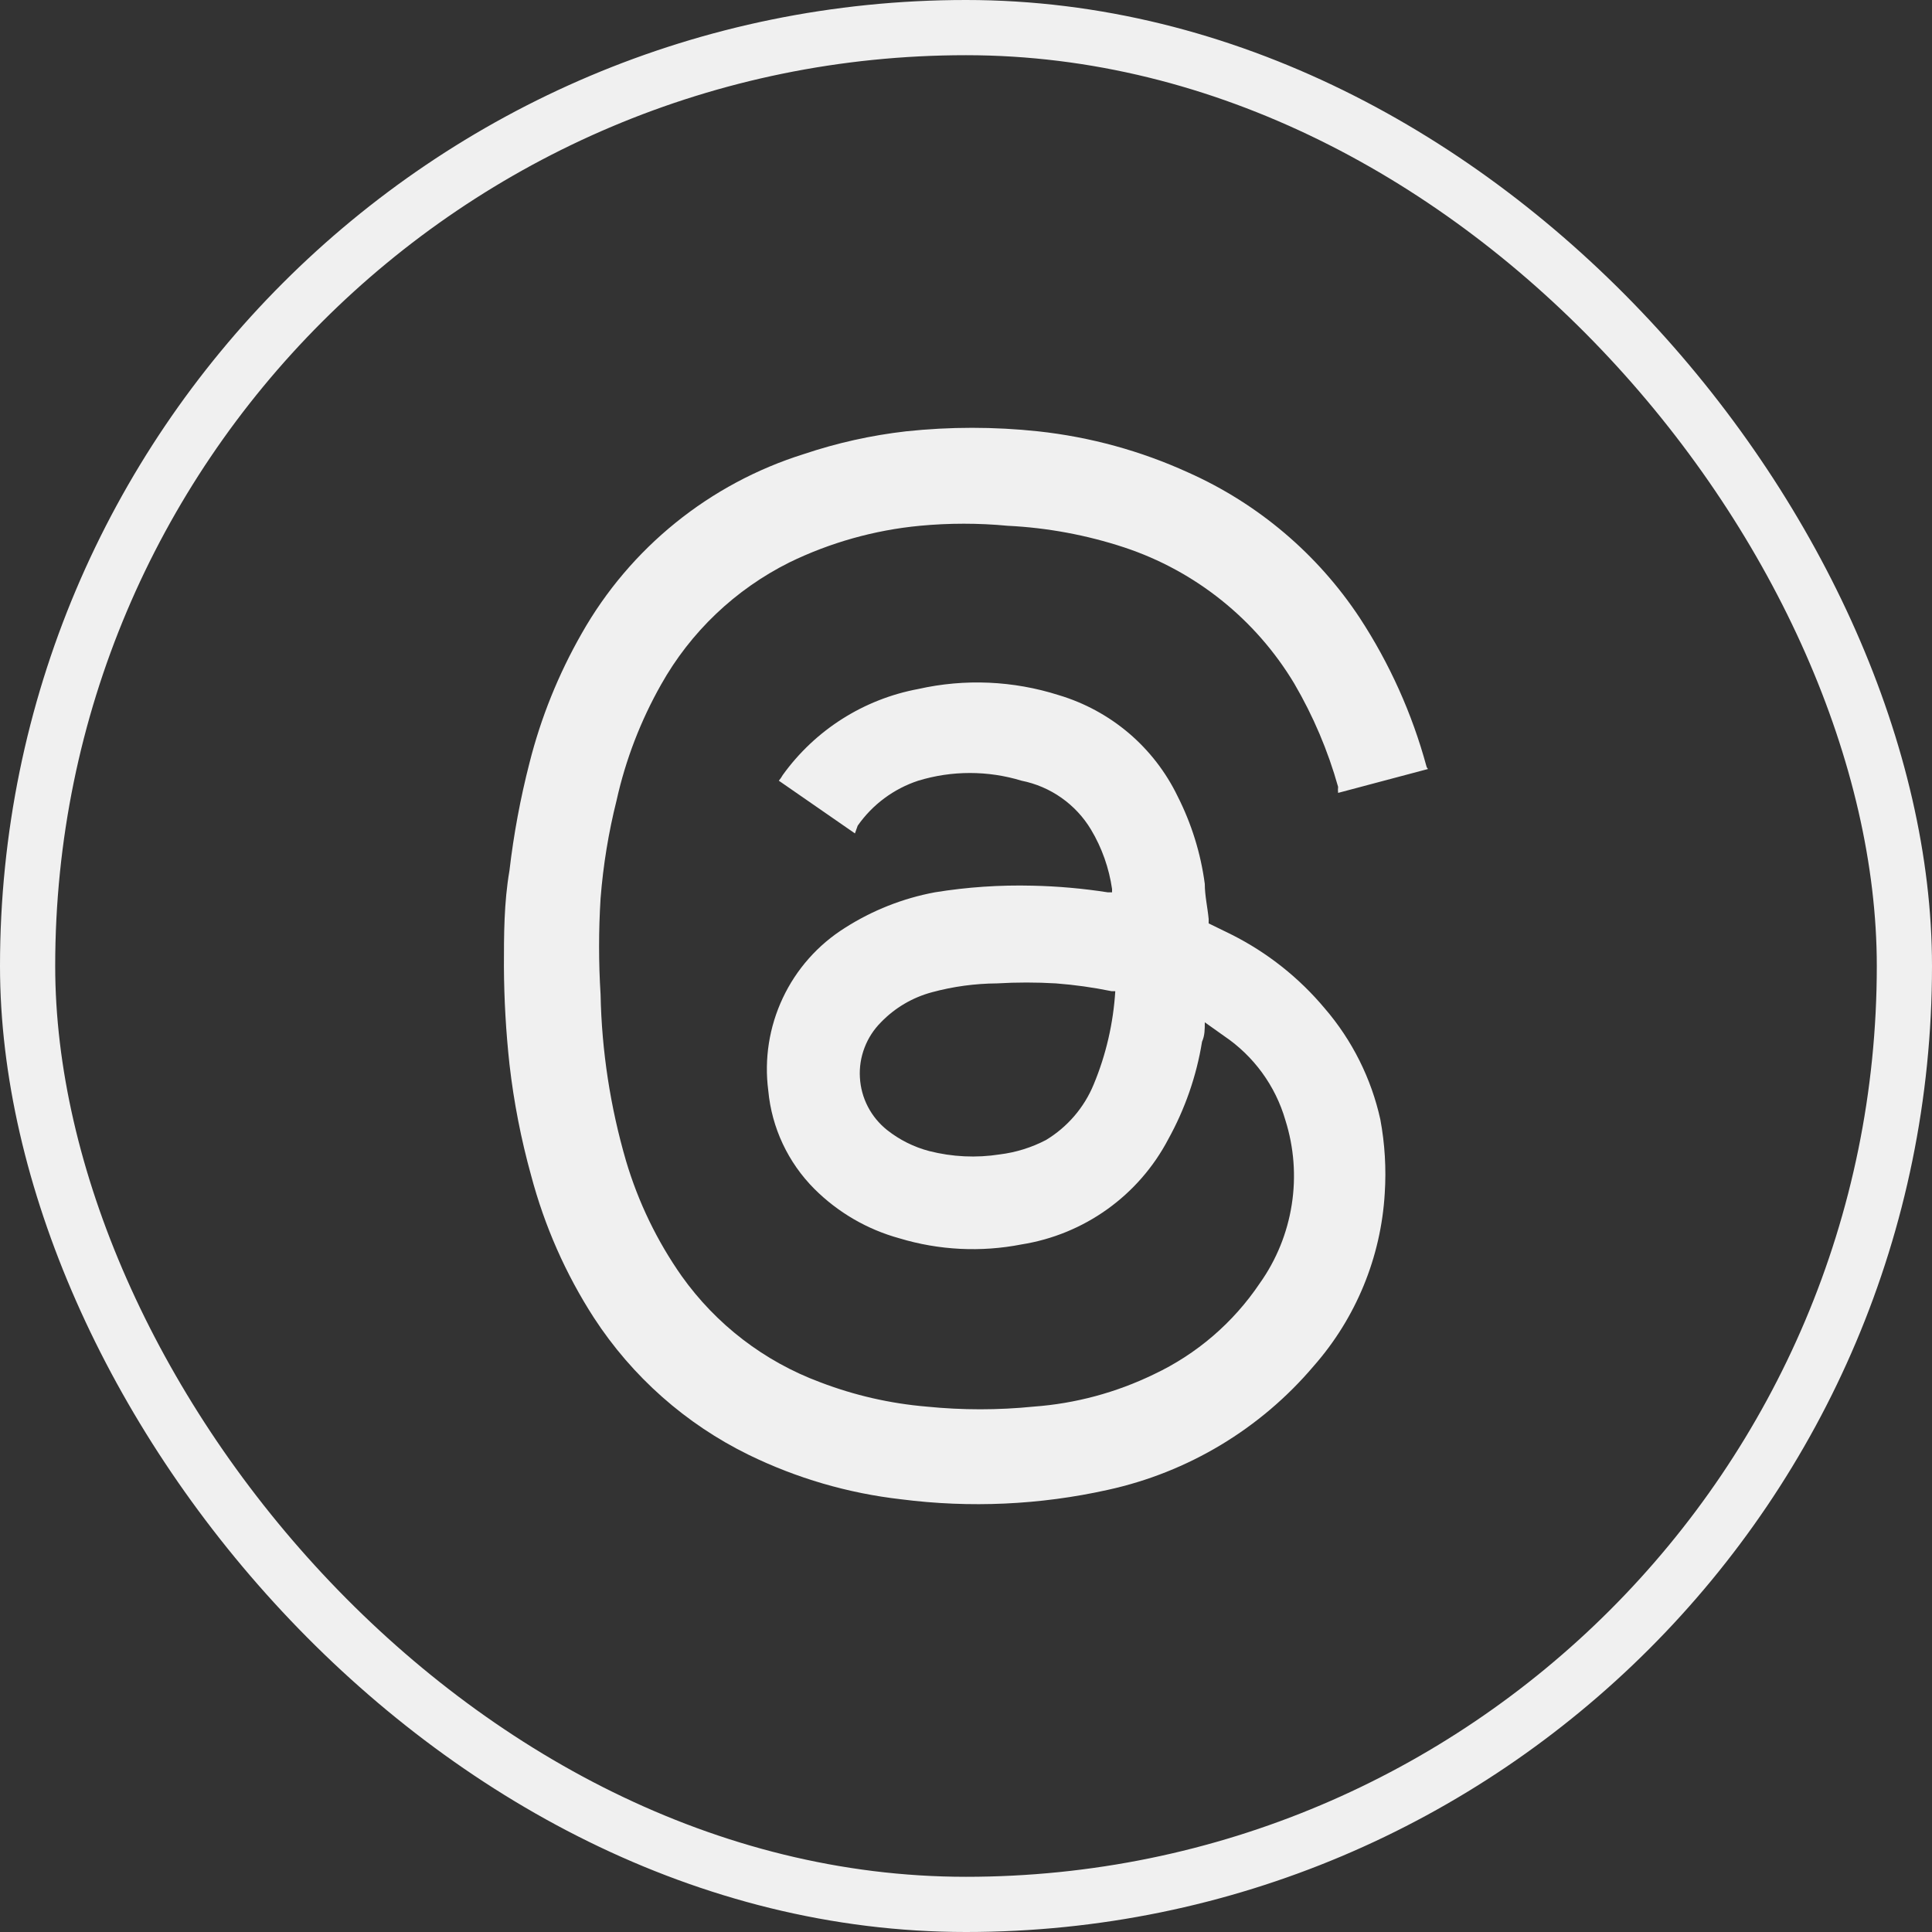
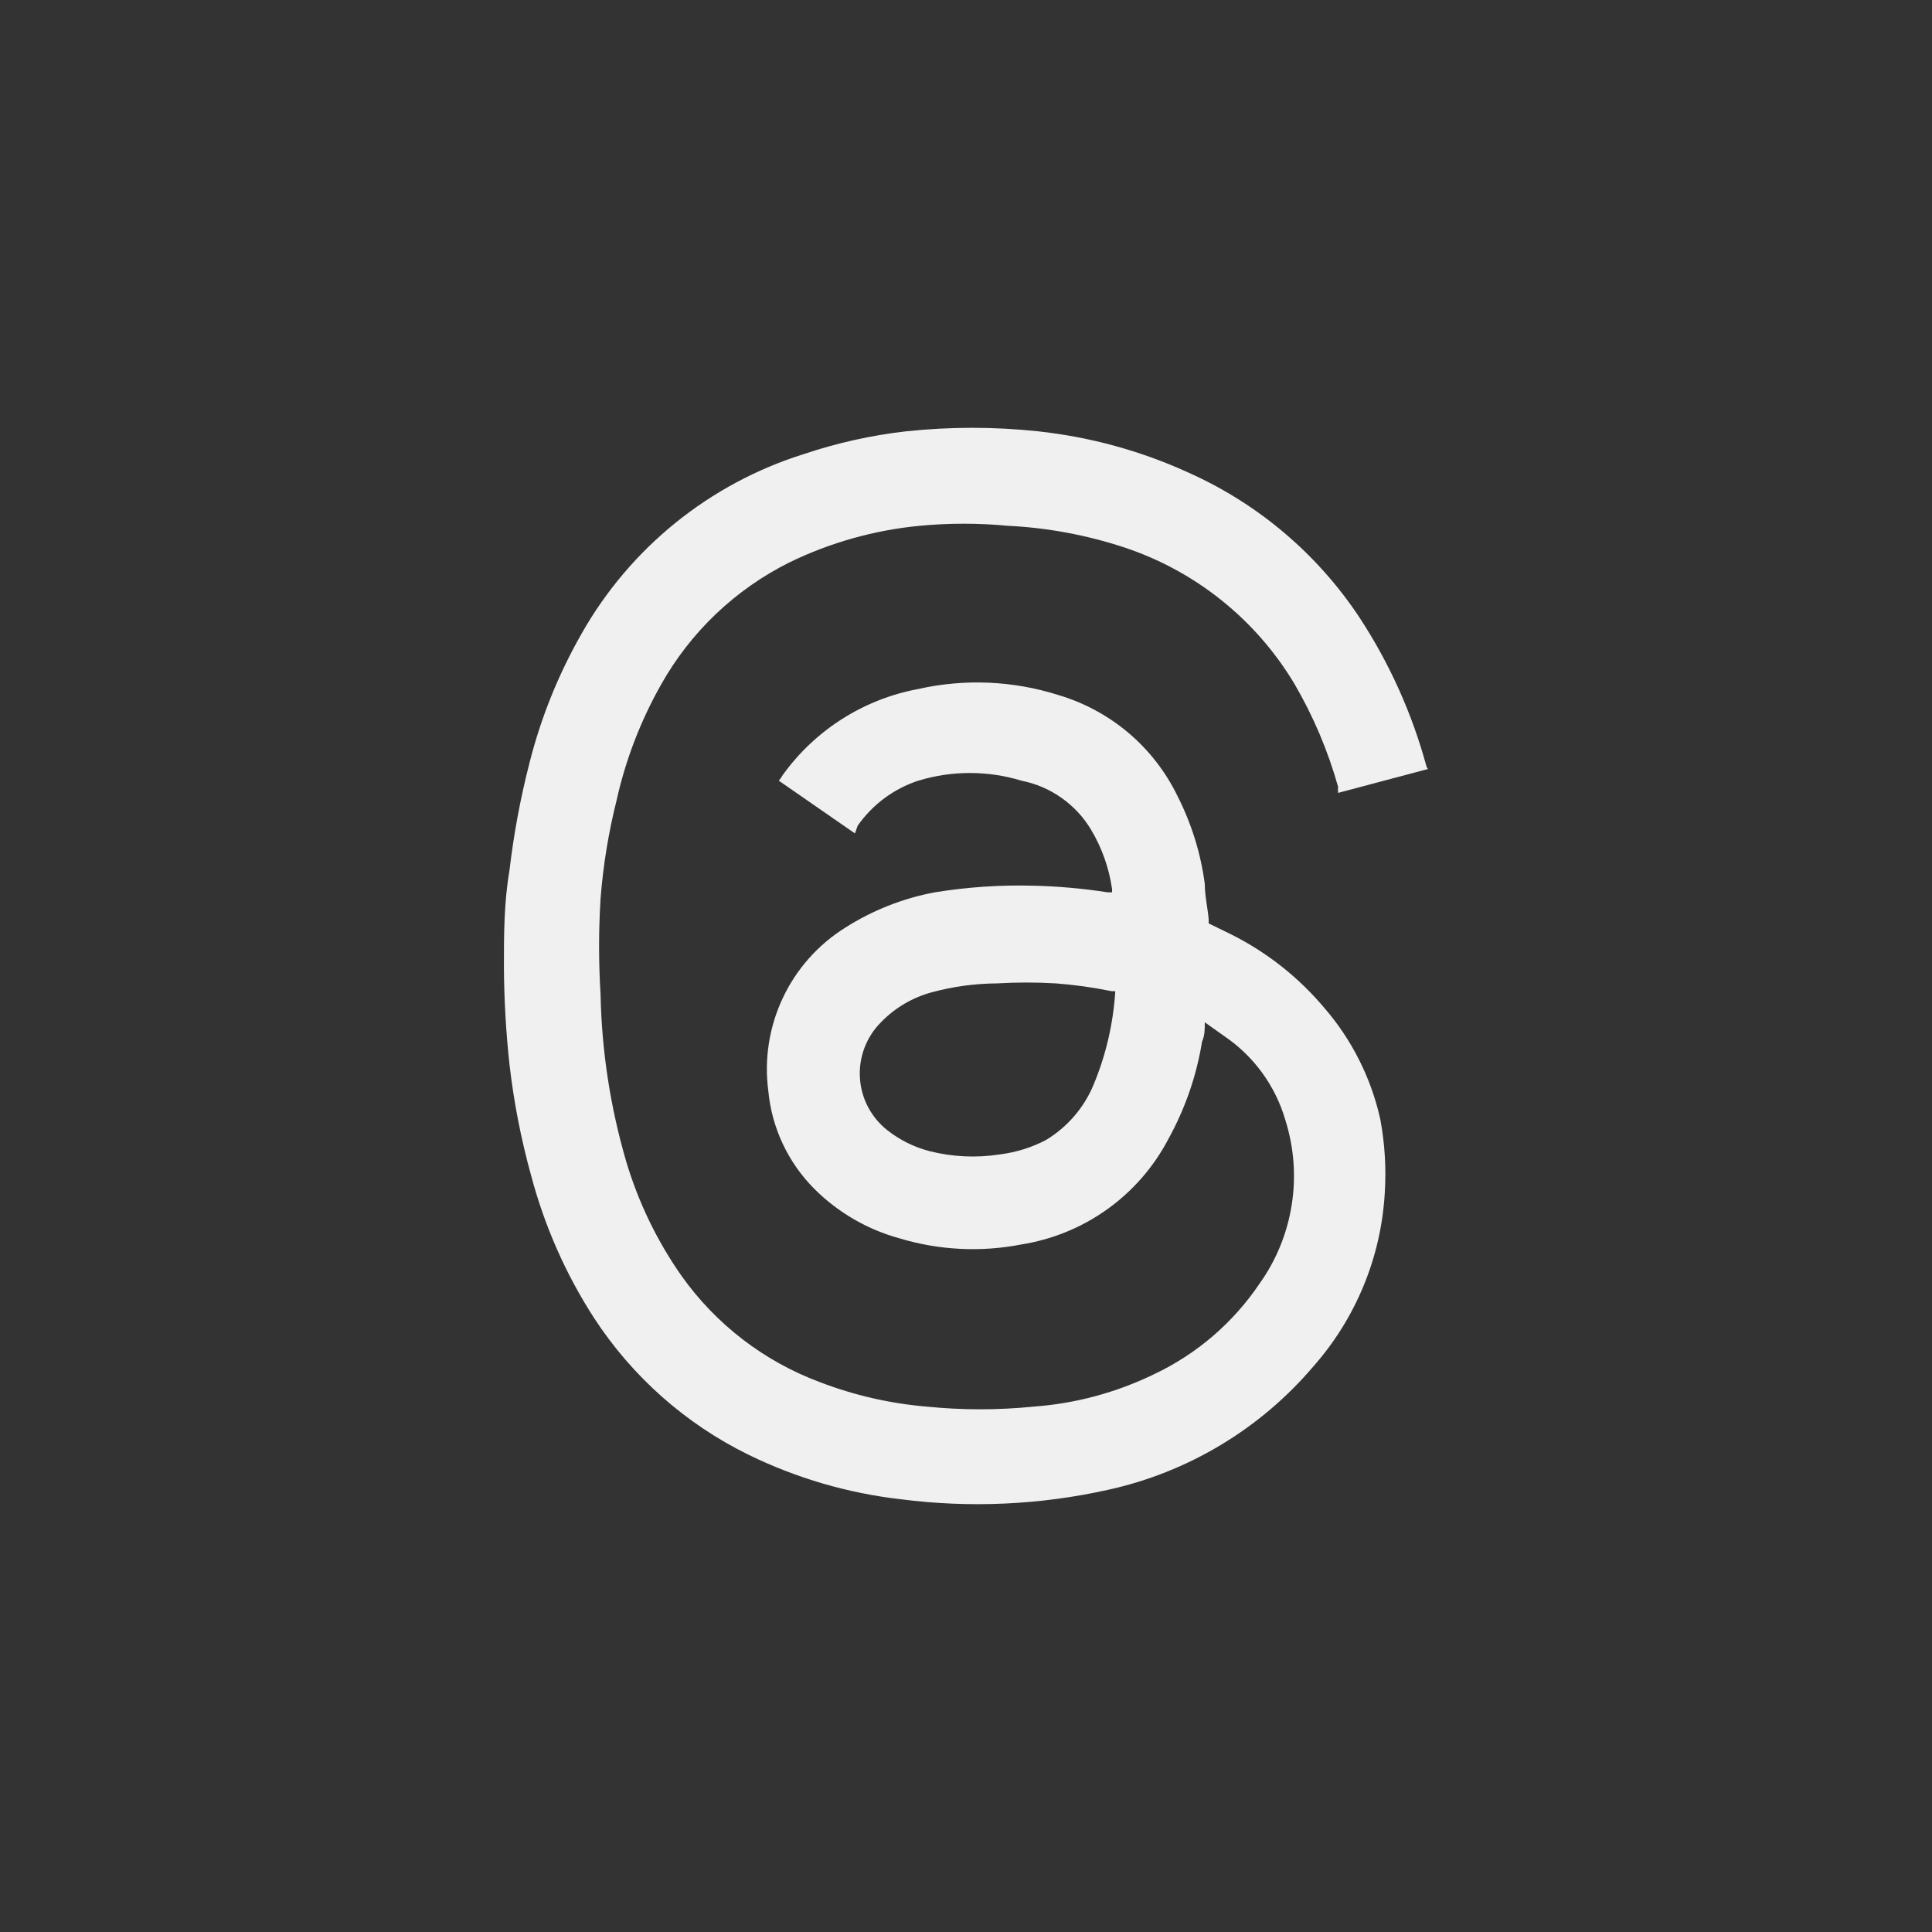
<svg xmlns="http://www.w3.org/2000/svg" width="35" height="35" viewBox="0 0 35 35" fill="none">
  <rect x="0" y="0" width="35" height="35" fill="#333333" stroke="none" />
-   <rect x="0.5" y="0.5" width="34" height="34" rx="17" stroke="#F0F0F0" />
  <path d="M25.871 13.931L24.241 14.364C24.237 14.328 24.237 14.291 24.241 14.254C24.057 13.599 23.79 12.97 23.446 12.382C22.748 11.219 21.655 10.344 20.367 9.917C19.684 9.692 18.973 9.56 18.255 9.525C17.726 9.475 17.194 9.475 16.665 9.525C15.843 9.603 15.042 9.828 14.3 10.189C13.321 10.678 12.511 11.448 11.976 12.402C11.606 13.056 11.334 13.762 11.171 14.495C11.024 15.081 10.927 15.674 10.88 16.275C10.844 16.856 10.844 17.436 10.88 18.016C10.9 19.038 11.056 20.053 11.342 21.034C11.563 21.778 11.903 22.482 12.349 23.117C12.973 23.994 13.845 24.664 14.854 25.039C15.474 25.277 16.124 25.426 16.786 25.482C17.431 25.547 18.082 25.547 18.727 25.482C19.482 25.427 20.22 25.228 20.901 24.898C21.679 24.532 22.342 23.962 22.822 23.248C23.123 22.825 23.321 22.337 23.401 21.824C23.482 21.311 23.442 20.786 23.285 20.29C23.105 19.67 22.713 19.132 22.178 18.77L21.826 18.52C21.826 18.65 21.826 18.76 21.776 18.871C21.676 19.493 21.467 20.091 21.162 20.642C20.898 21.144 20.52 21.577 20.059 21.907C19.598 22.237 19.066 22.455 18.506 22.544C17.77 22.688 17.011 22.65 16.293 22.433C15.711 22.273 15.181 21.965 14.753 21.538C14.276 21.06 13.98 20.43 13.918 19.757C13.843 19.185 13.935 18.602 14.181 18.08C14.427 17.557 14.818 17.116 15.307 16.809C15.804 16.492 16.357 16.273 16.937 16.165C17.522 16.07 18.115 16.03 18.707 16.045C19.162 16.055 19.615 16.095 20.066 16.165H20.146V16.105C20.091 15.725 19.962 15.358 19.764 15.028C19.628 14.801 19.445 14.605 19.229 14.453C19.012 14.3 18.766 14.195 18.506 14.143C17.896 13.957 17.245 13.957 16.635 14.143C16.191 14.289 15.806 14.575 15.538 14.958L15.488 15.098L14.109 14.143C14.136 14.112 14.159 14.078 14.179 14.042C14.766 13.225 15.646 12.666 16.635 12.482C17.478 12.292 18.357 12.331 19.18 12.593C19.646 12.732 20.079 12.967 20.45 13.282C20.82 13.597 21.121 13.986 21.333 14.424C21.586 14.923 21.753 15.46 21.826 16.014C21.826 16.225 21.876 16.437 21.896 16.648V16.728L22.309 16.93C22.958 17.256 23.533 17.711 23.999 18.268C24.496 18.845 24.842 19.537 25.006 20.28C25.088 20.72 25.115 21.17 25.086 21.618C25.018 22.776 24.564 23.878 23.798 24.748C22.834 25.885 21.522 26.673 20.066 26.991C18.837 27.264 17.571 27.321 16.323 27.161C15.365 27.052 14.433 26.78 13.566 26.357C12.423 25.798 11.453 24.939 10.759 23.872C10.247 23.079 9.864 22.209 9.622 21.296C9.439 20.637 9.308 19.964 9.23 19.284C9.166 18.697 9.132 18.106 9.129 17.514C9.129 16.94 9.129 16.356 9.229 15.773C9.306 15.114 9.427 14.463 9.592 13.821C9.799 13 10.118 12.211 10.538 11.476C11.418 9.922 12.857 8.76 14.562 8.226C15.163 8.024 15.783 7.886 16.413 7.814C17.209 7.729 18.012 7.729 18.808 7.814C19.748 7.916 20.665 8.167 21.524 8.559C22.791 9.123 23.87 10.038 24.634 11.195C25.174 12.021 25.582 12.928 25.841 13.881C25.846 13.901 25.856 13.918 25.871 13.931ZM20.206 17.956H20.136C19.804 17.888 19.467 17.841 19.129 17.815C18.774 17.794 18.417 17.794 18.062 17.815C17.664 17.818 17.269 17.871 16.885 17.975C16.533 18.069 16.213 18.257 15.96 18.519C15.829 18.65 15.728 18.806 15.662 18.979C15.596 19.151 15.567 19.336 15.578 19.52C15.588 19.704 15.637 19.884 15.722 20.048C15.807 20.212 15.926 20.356 16.07 20.471C16.296 20.65 16.556 20.78 16.835 20.853C17.253 20.959 17.687 20.98 18.113 20.913C18.404 20.877 18.687 20.789 18.948 20.653C19.337 20.418 19.64 20.066 19.813 19.646C20.038 19.106 20.17 18.53 20.205 17.946L20.206 17.956Z" fill="#F0F0F0" />
</svg>